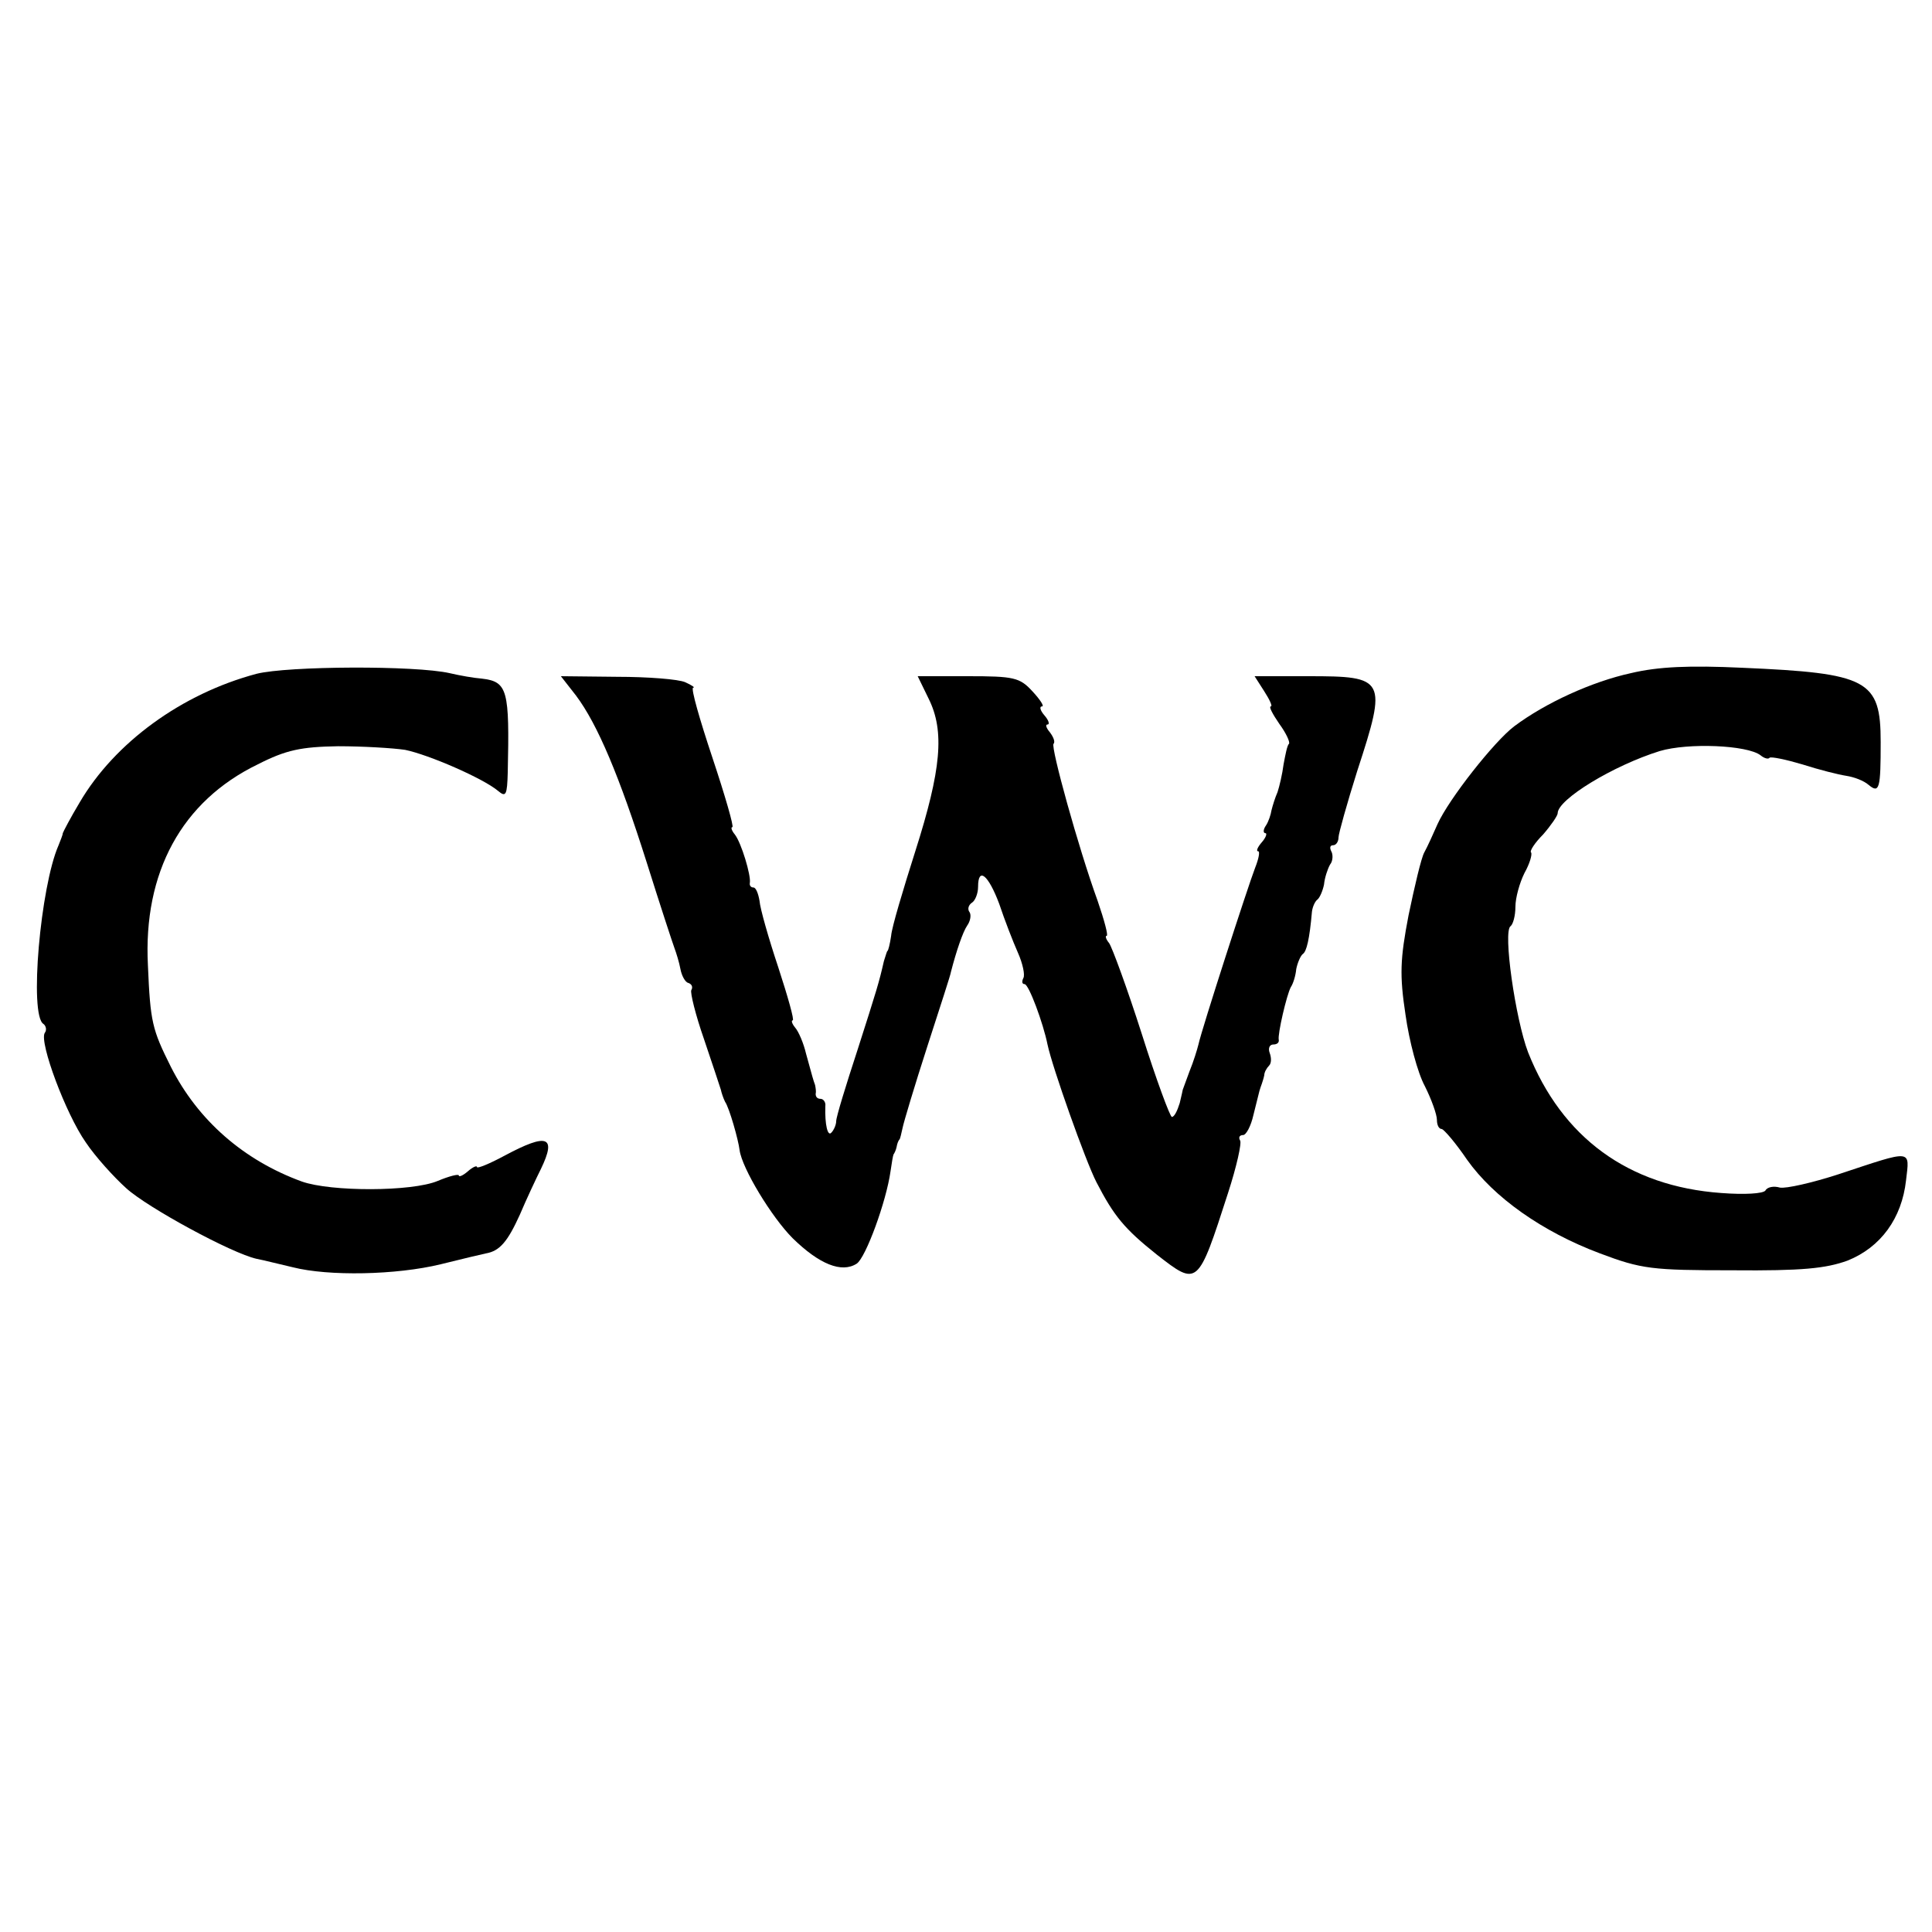
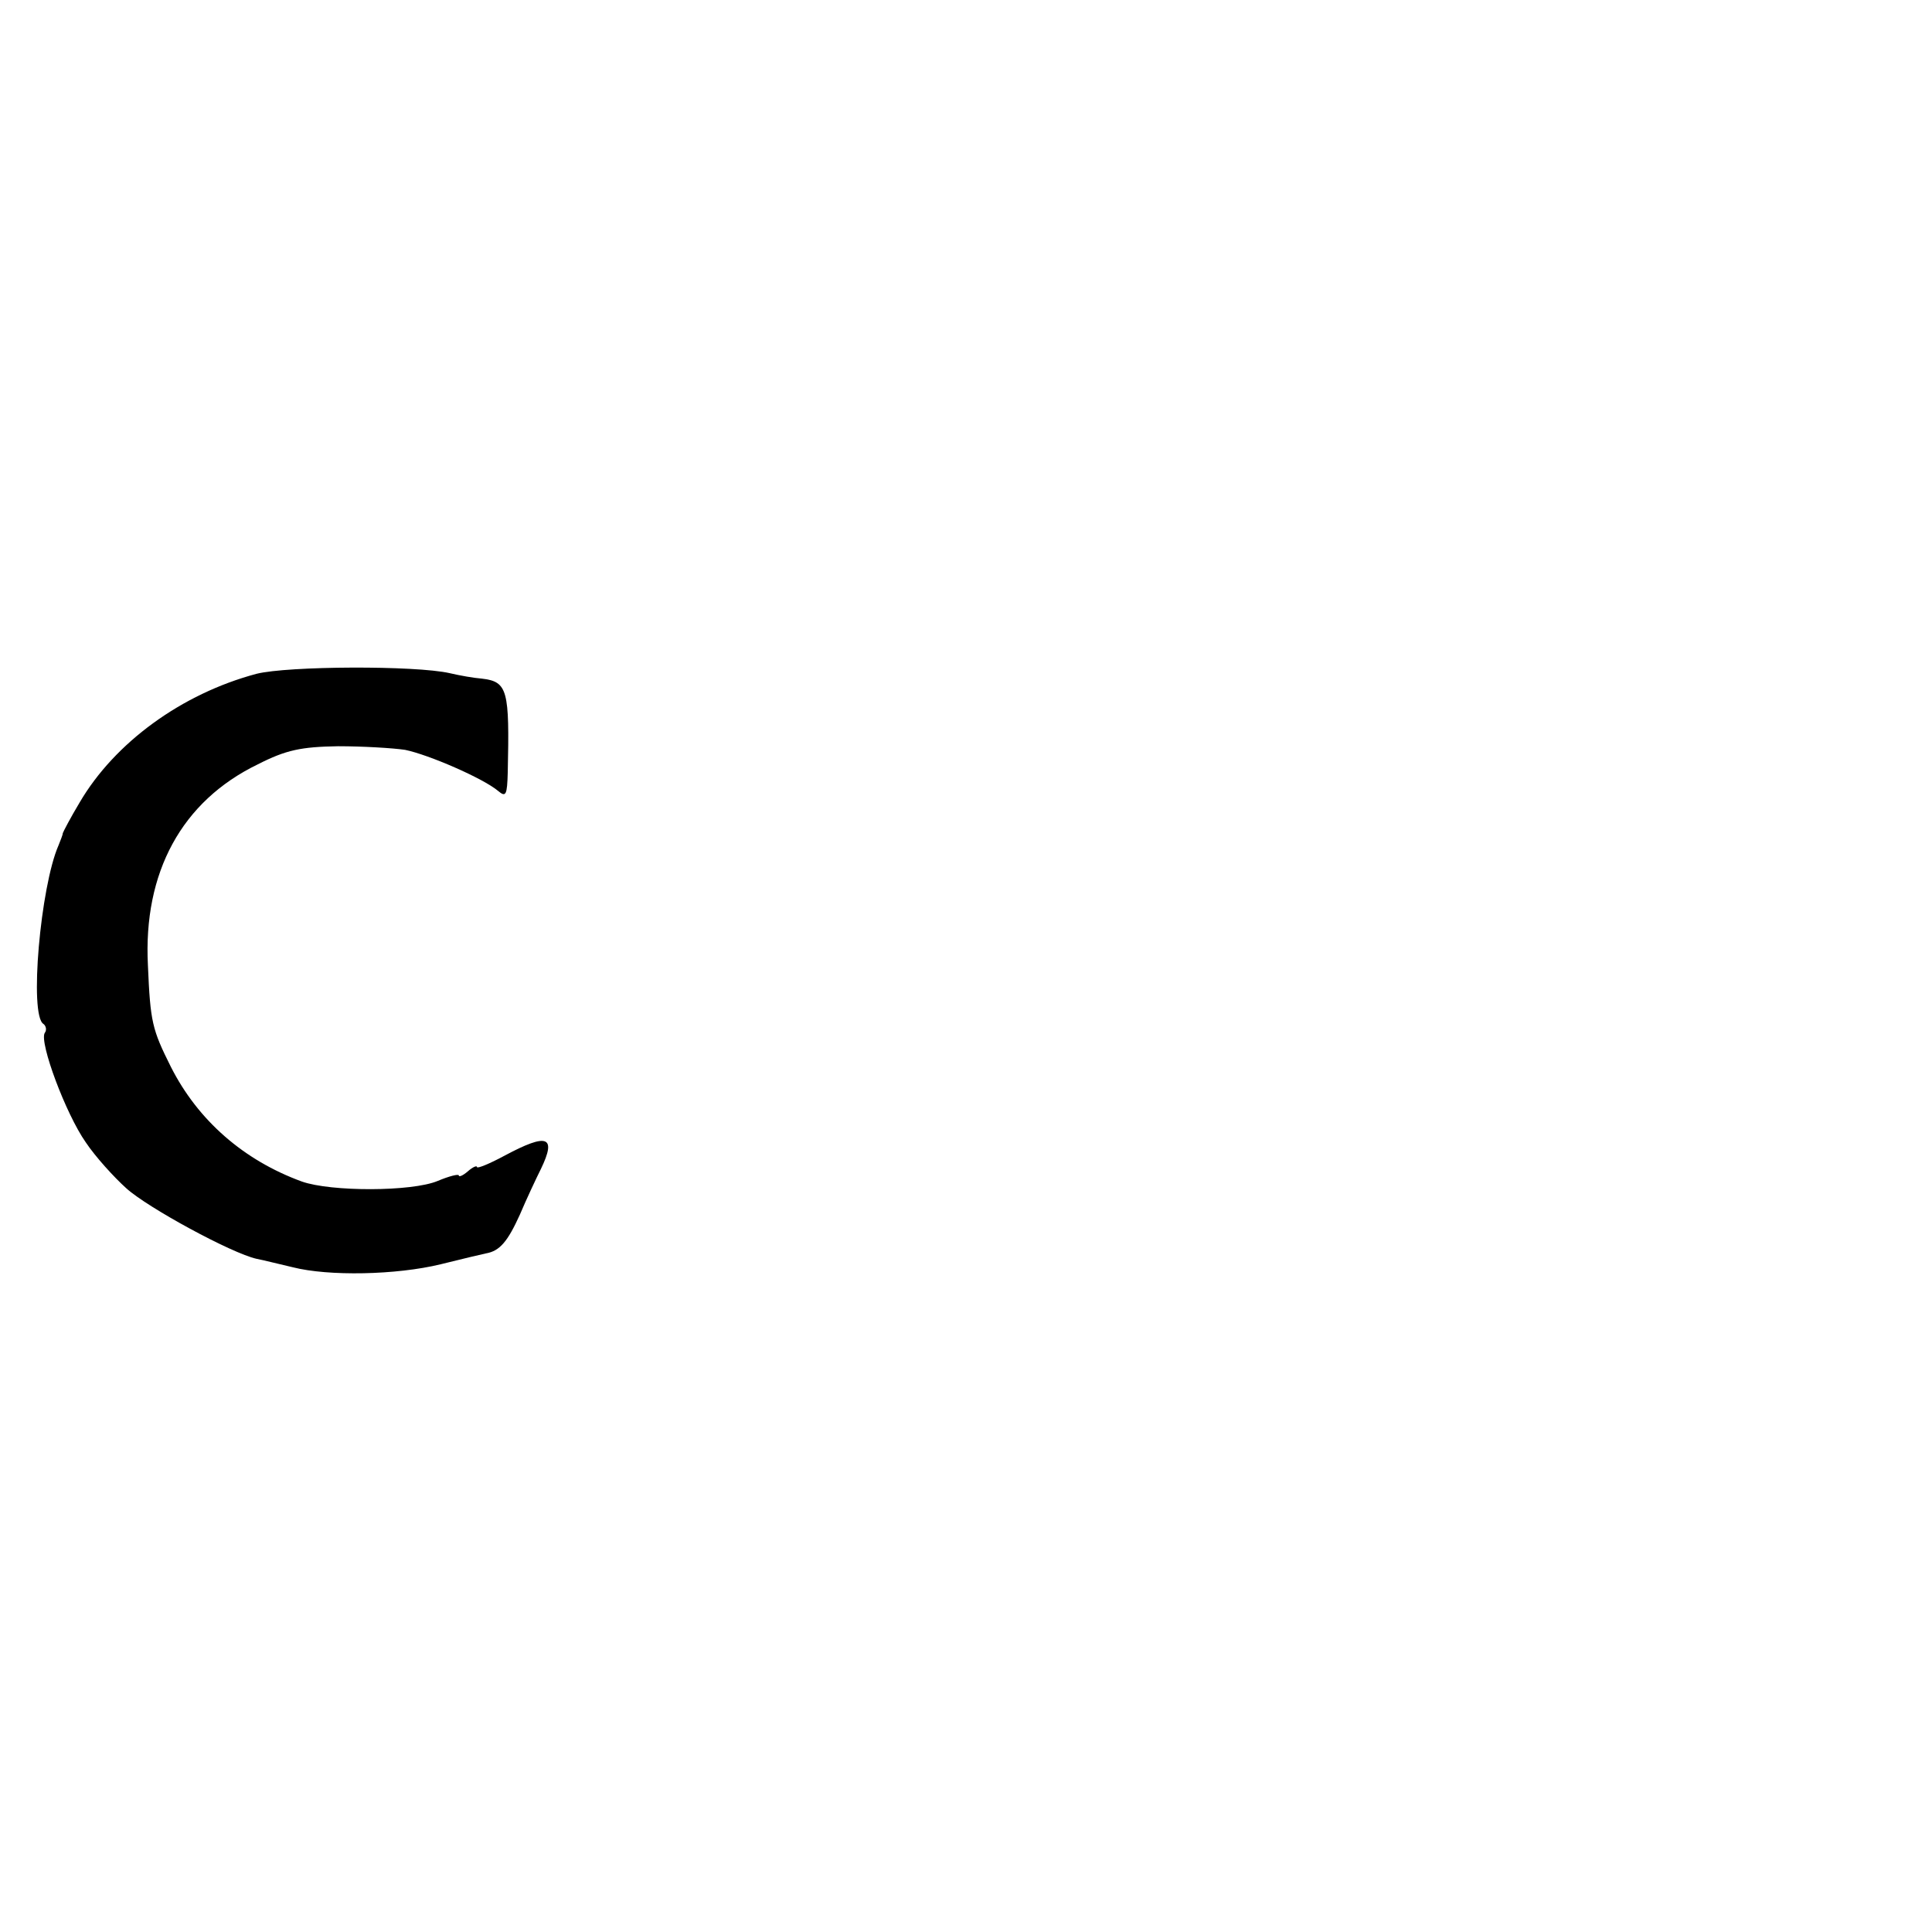
<svg xmlns="http://www.w3.org/2000/svg" version="1.0" width="320pt" height="320pt" viewBox="0 0 320 320" preserveAspectRatio="xMidYMid meet">
  <g transform="translate(0,320) scale(0.1,-0.1)" fill="#000000" stroke="none">
    <path d="M425 2084 c-124 -33 -235 -114 -293 -213 -15 -25 -27 -48 -28 -51 0 -3 -4 -12 -7 -20 -30 -68 -49 -282 -25 -296 4 -3 6 -10 2 -15 -9 -16 35 -134 68 -181 16 -24 47 -58 67 -76 35 -32 175 -108 216 -117 11 -2 38 -9 60 -14 59 -15 171 -13 245 5 36 9 70 17 75 18 23 4 36 20 56 64 11 26 27 60 35 76 26 54 11 60 -60 22 -26 -14 -46 -22 -46 -19 0 3 -7 0 -15 -7 -8 -7 -15 -10 -15 -7 0 3 -16 -1 -35 -9 -43 -18 -177 -18 -225 -1 -96 35 -172 101 -217 190 -31 62 -34 74 -38 168 -8 154 56 272 182 333 47 24 72 29 133 30 41 0 91 -3 111 -6 39 -8 129 -47 154 -68 13 -11 15 -7 16 31 3 136 0 150 -43 155 -13 1 -36 5 -53 9 -57 13 -268 12 -320 -1z" />
-     <path d="M2701 2085 c-64 -14 -141 -49 -193 -88 -33 -25 -108 -120 -127 -162 -7 -16 -17 -38 -22 -47 -5 -9 -16 -56 -26 -104 -14 -73 -15 -99 -5 -165 6 -43 20 -96 32 -118 11 -22 20 -47 20 -56 0 -8 3 -15 8 -15 4 -1 23 -23 42 -51 44 -62 124 -119 220 -155 69 -26 86 -28 220 -28 115 -1 154 3 190 16 55 22 90 70 97 133 6 52 12 51 -112 10 -43 -14 -87 -24 -97 -22 -10 3 -21 1 -24 -5 -4 -5 -34 -7 -73 -4 -154 11 -264 92 -320 233 -21 55 -42 201 -29 209 4 3 8 17 8 32 0 15 7 40 15 56 9 16 13 31 11 34 -3 2 6 16 20 30 13 15 24 31 24 35 0 23 92 79 169 103 47 14 145 10 167 -7 6 -5 13 -7 15 -4 3 2 27 -3 54 -11 28 -9 60 -17 73 -19 13 -2 29 -8 37 -15 18 -15 20 -6 20 71 0 103 -21 114 -230 123 -86 4 -138 2 -184 -9z" />
-     <path d="M954 2048 c36 -48 72 -134 117 -276 22 -70 43 -134 46 -142 3 -8 8 -24 10 -35 2 -11 8 -22 13 -23 6 -2 8 -7 5 -12 -2 -4 7 -41 21 -81 14 -41 26 -78 28 -84 1 -5 4 -14 7 -20 7 -10 22 -63 24 -80 4 -30 53 -111 88 -146 44 -43 81 -58 106 -42 15 10 49 103 56 153 2 14 4 26 5 28 1 1 4 7 5 12 1 6 3 11 5 13 1 1 3 10 5 19 2 10 20 70 41 135 21 65 39 120 39 123 9 35 20 67 27 77 5 7 7 17 4 22 -4 5 -2 12 4 16 5 3 10 15 10 26 0 34 17 20 35 -28 9 -27 23 -63 31 -81 8 -18 12 -37 9 -42 -3 -6 -2 -10 2 -10 7 0 31 -65 38 -100 8 -38 63 -193 81 -228 29 -56 46 -77 100 -120 68 -53 68 -53 118 102 14 43 23 83 20 87 -3 5 -1 9 5 9 5 0 13 15 17 33 4 17 9 35 10 40 1 4 3 9 4 12 1 3 3 9 4 14 0 5 4 12 8 16 4 4 4 13 1 21 -3 8 0 14 6 14 6 0 10 3 9 8 -2 9 13 74 20 87 4 6 8 19 9 30 2 10 7 22 11 25 6 4 11 24 15 70 1 8 5 17 9 20 4 3 9 15 11 25 1 11 6 26 10 33 5 6 5 17 2 22 -3 6 -2 10 3 10 5 0 9 6 9 13 0 6 14 56 31 110 50 153 47 157 -81 157 l-89 0 16 -25 c9 -14 14 -25 11 -25 -4 0 3 -13 14 -29 11 -15 18 -30 16 -33 -3 -2 -6 -18 -9 -34 -2 -16 -7 -37 -10 -46 -4 -9 -8 -22 -10 -30 -1 -7 -5 -19 -9 -25 -5 -7 -5 -13 -1 -13 3 0 1 -7 -6 -15 -7 -8 -10 -15 -6 -15 3 0 1 -12 -5 -27 -12 -31 -89 -269 -94 -293 -2 -8 -8 -28 -15 -45 -6 -16 -11 -30 -11 -30 0 0 -2 -10 -5 -22 -4 -13 -9 -23 -13 -23 -3 0 -26 62 -50 138 -24 75 -49 143 -54 150 -5 6 -7 12 -4 12 3 0 -4 26 -15 58 -32 88 -78 255 -73 260 3 3 0 11 -6 19 -6 7 -8 13 -4 13 4 0 2 7 -5 15 -7 8 -9 15 -4 15 4 0 -3 11 -16 25 -21 23 -31 25 -107 25 l-83 0 18 -37 c27 -54 21 -118 -22 -253 -20 -63 -39 -126 -40 -140 -2 -14 -5 -25 -6 -25 -1 0 -3 -8 -6 -17 -8 -35 -11 -45 -44 -148 -19 -58 -35 -110 -35 -117 0 -6 -4 -15 -8 -19 -6 -7 -11 13 -10 44 1 6 -3 12 -8 12 -5 0 -8 3 -8 8 1 4 0 10 -1 15 -3 8 -4 12 -15 52 -4 17 -12 36 -18 43 -5 6 -7 12 -4 12 3 0 -8 39 -24 88 -16 48 -30 97 -31 110 -2 12 -6 22 -10 22 -4 0 -7 3 -6 8 2 12 -14 66 -25 80 -5 6 -7 12 -4 12 3 0 -12 52 -33 115 -21 63 -36 115 -32 116 4 0 -2 4 -13 9 -11 5 -62 9 -113 9 l-93 1 25 -32z" />
  </g>
</svg>